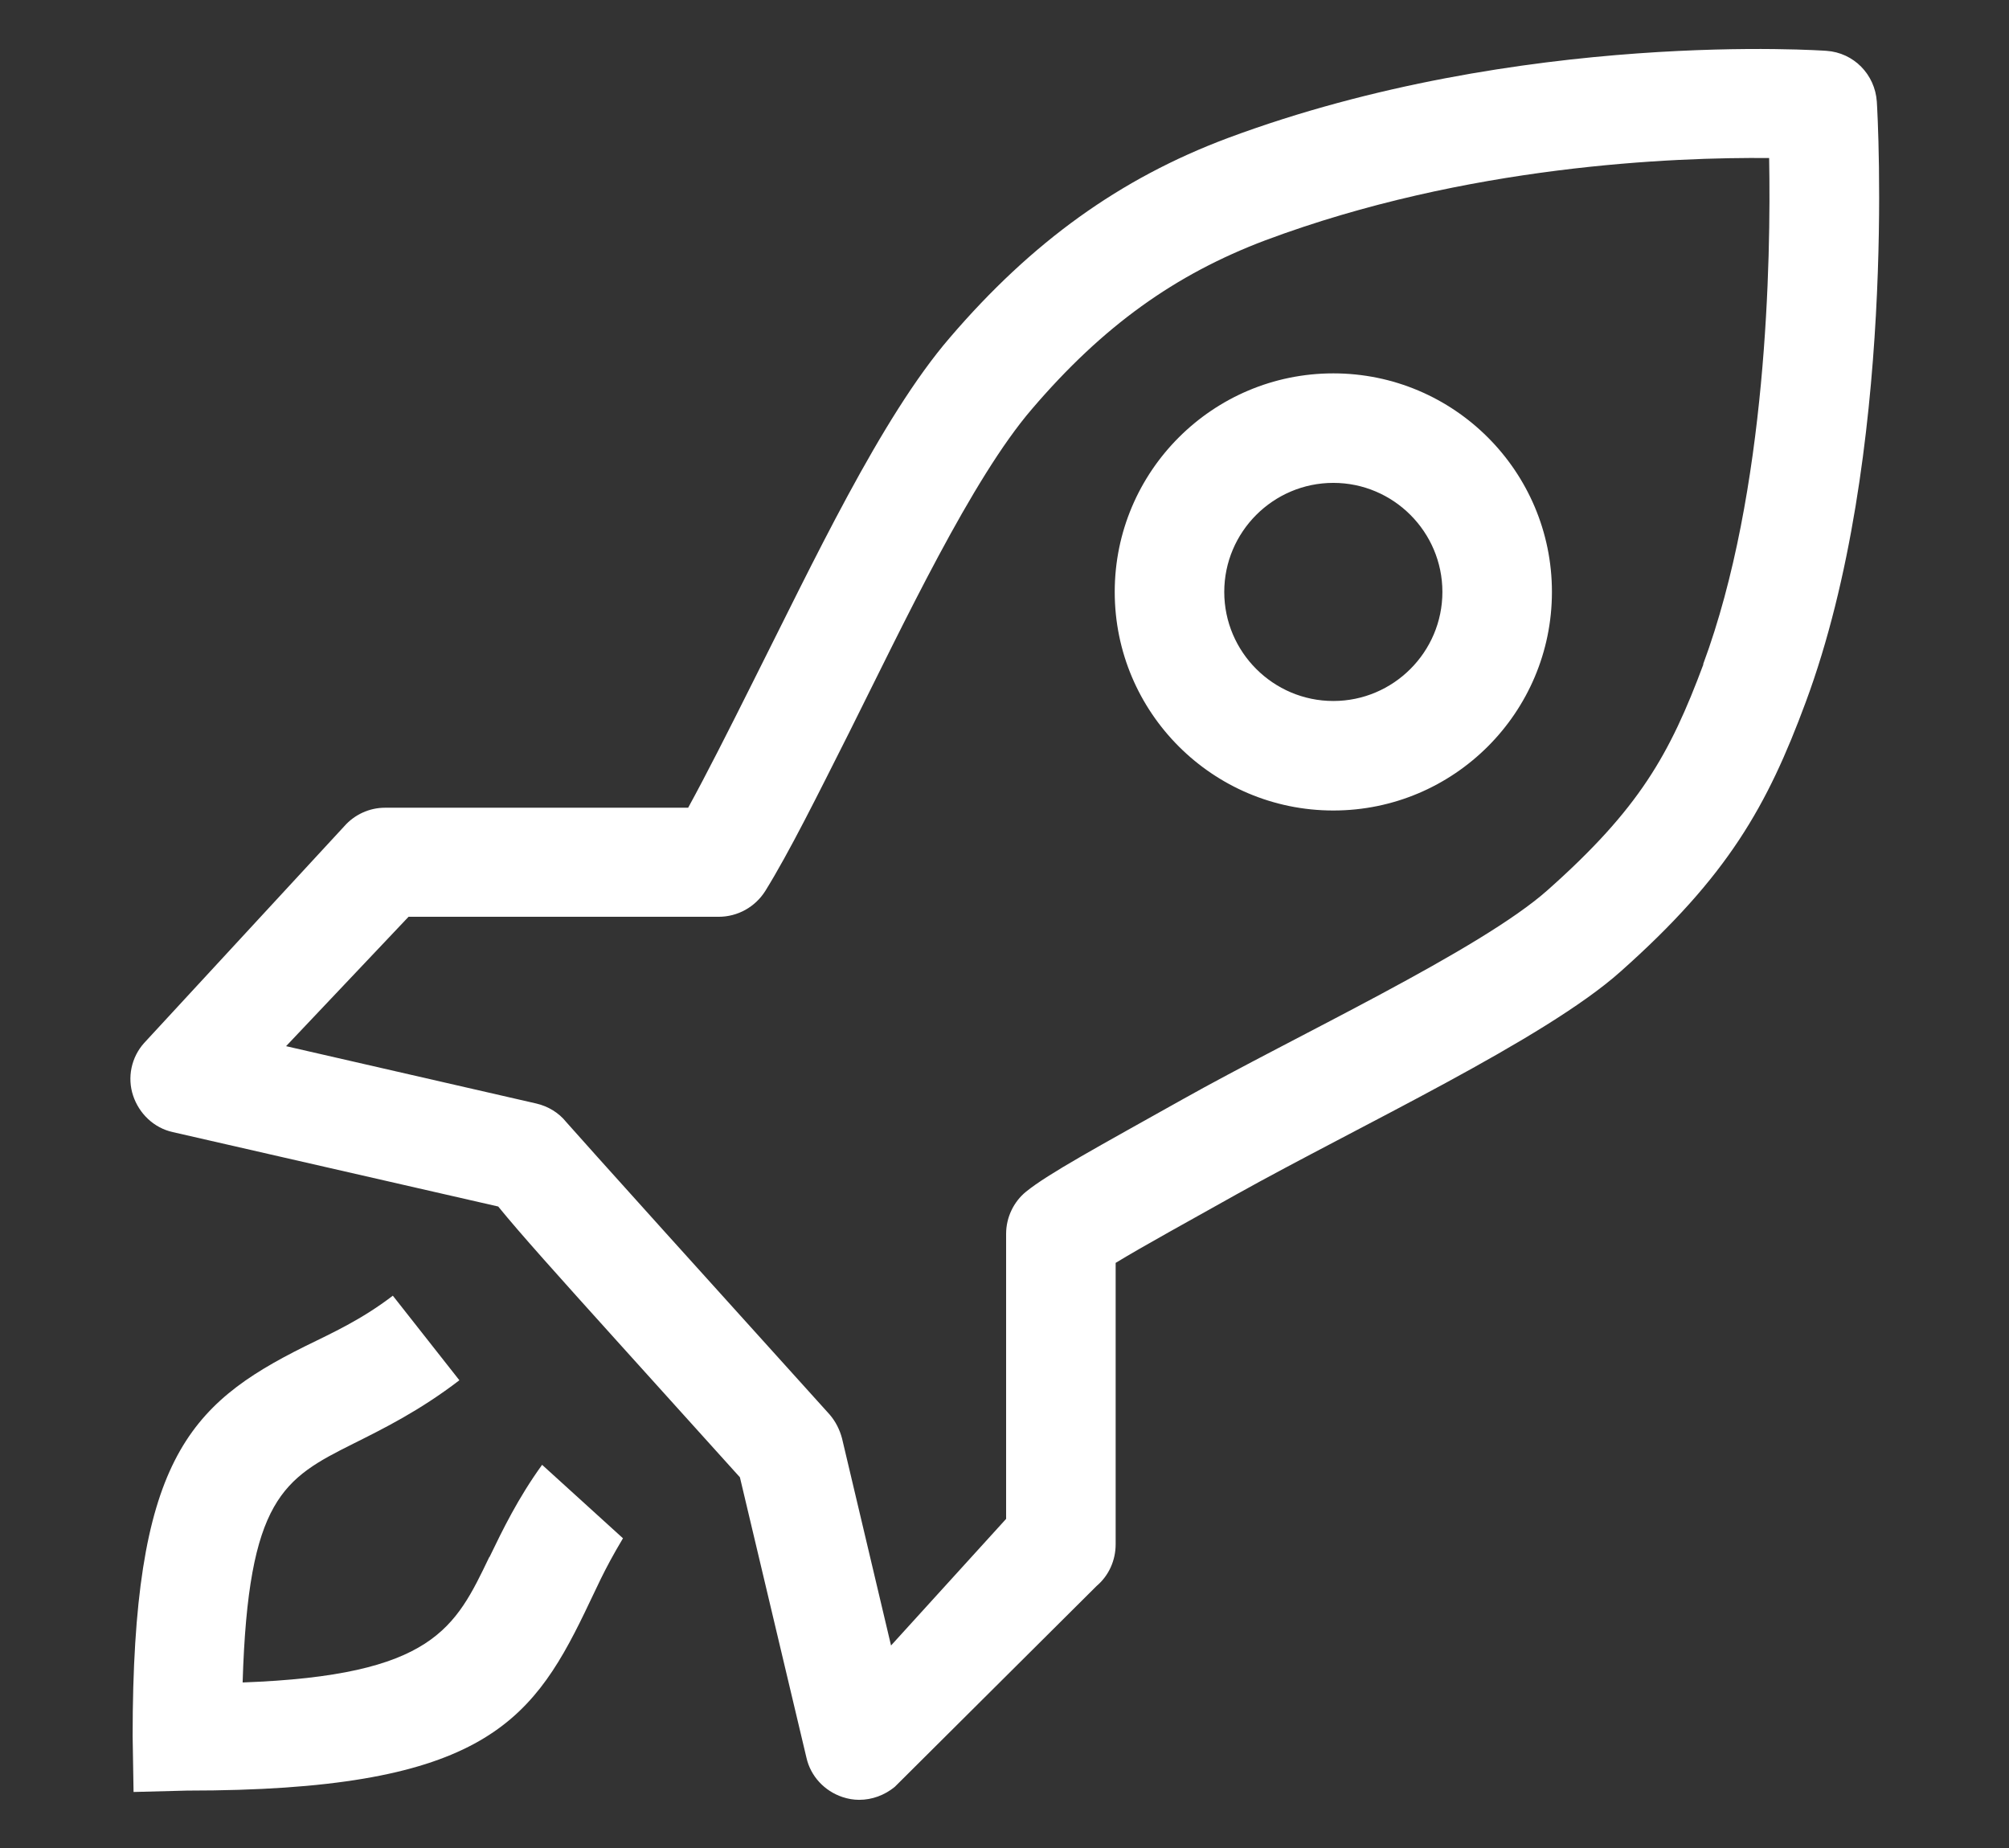
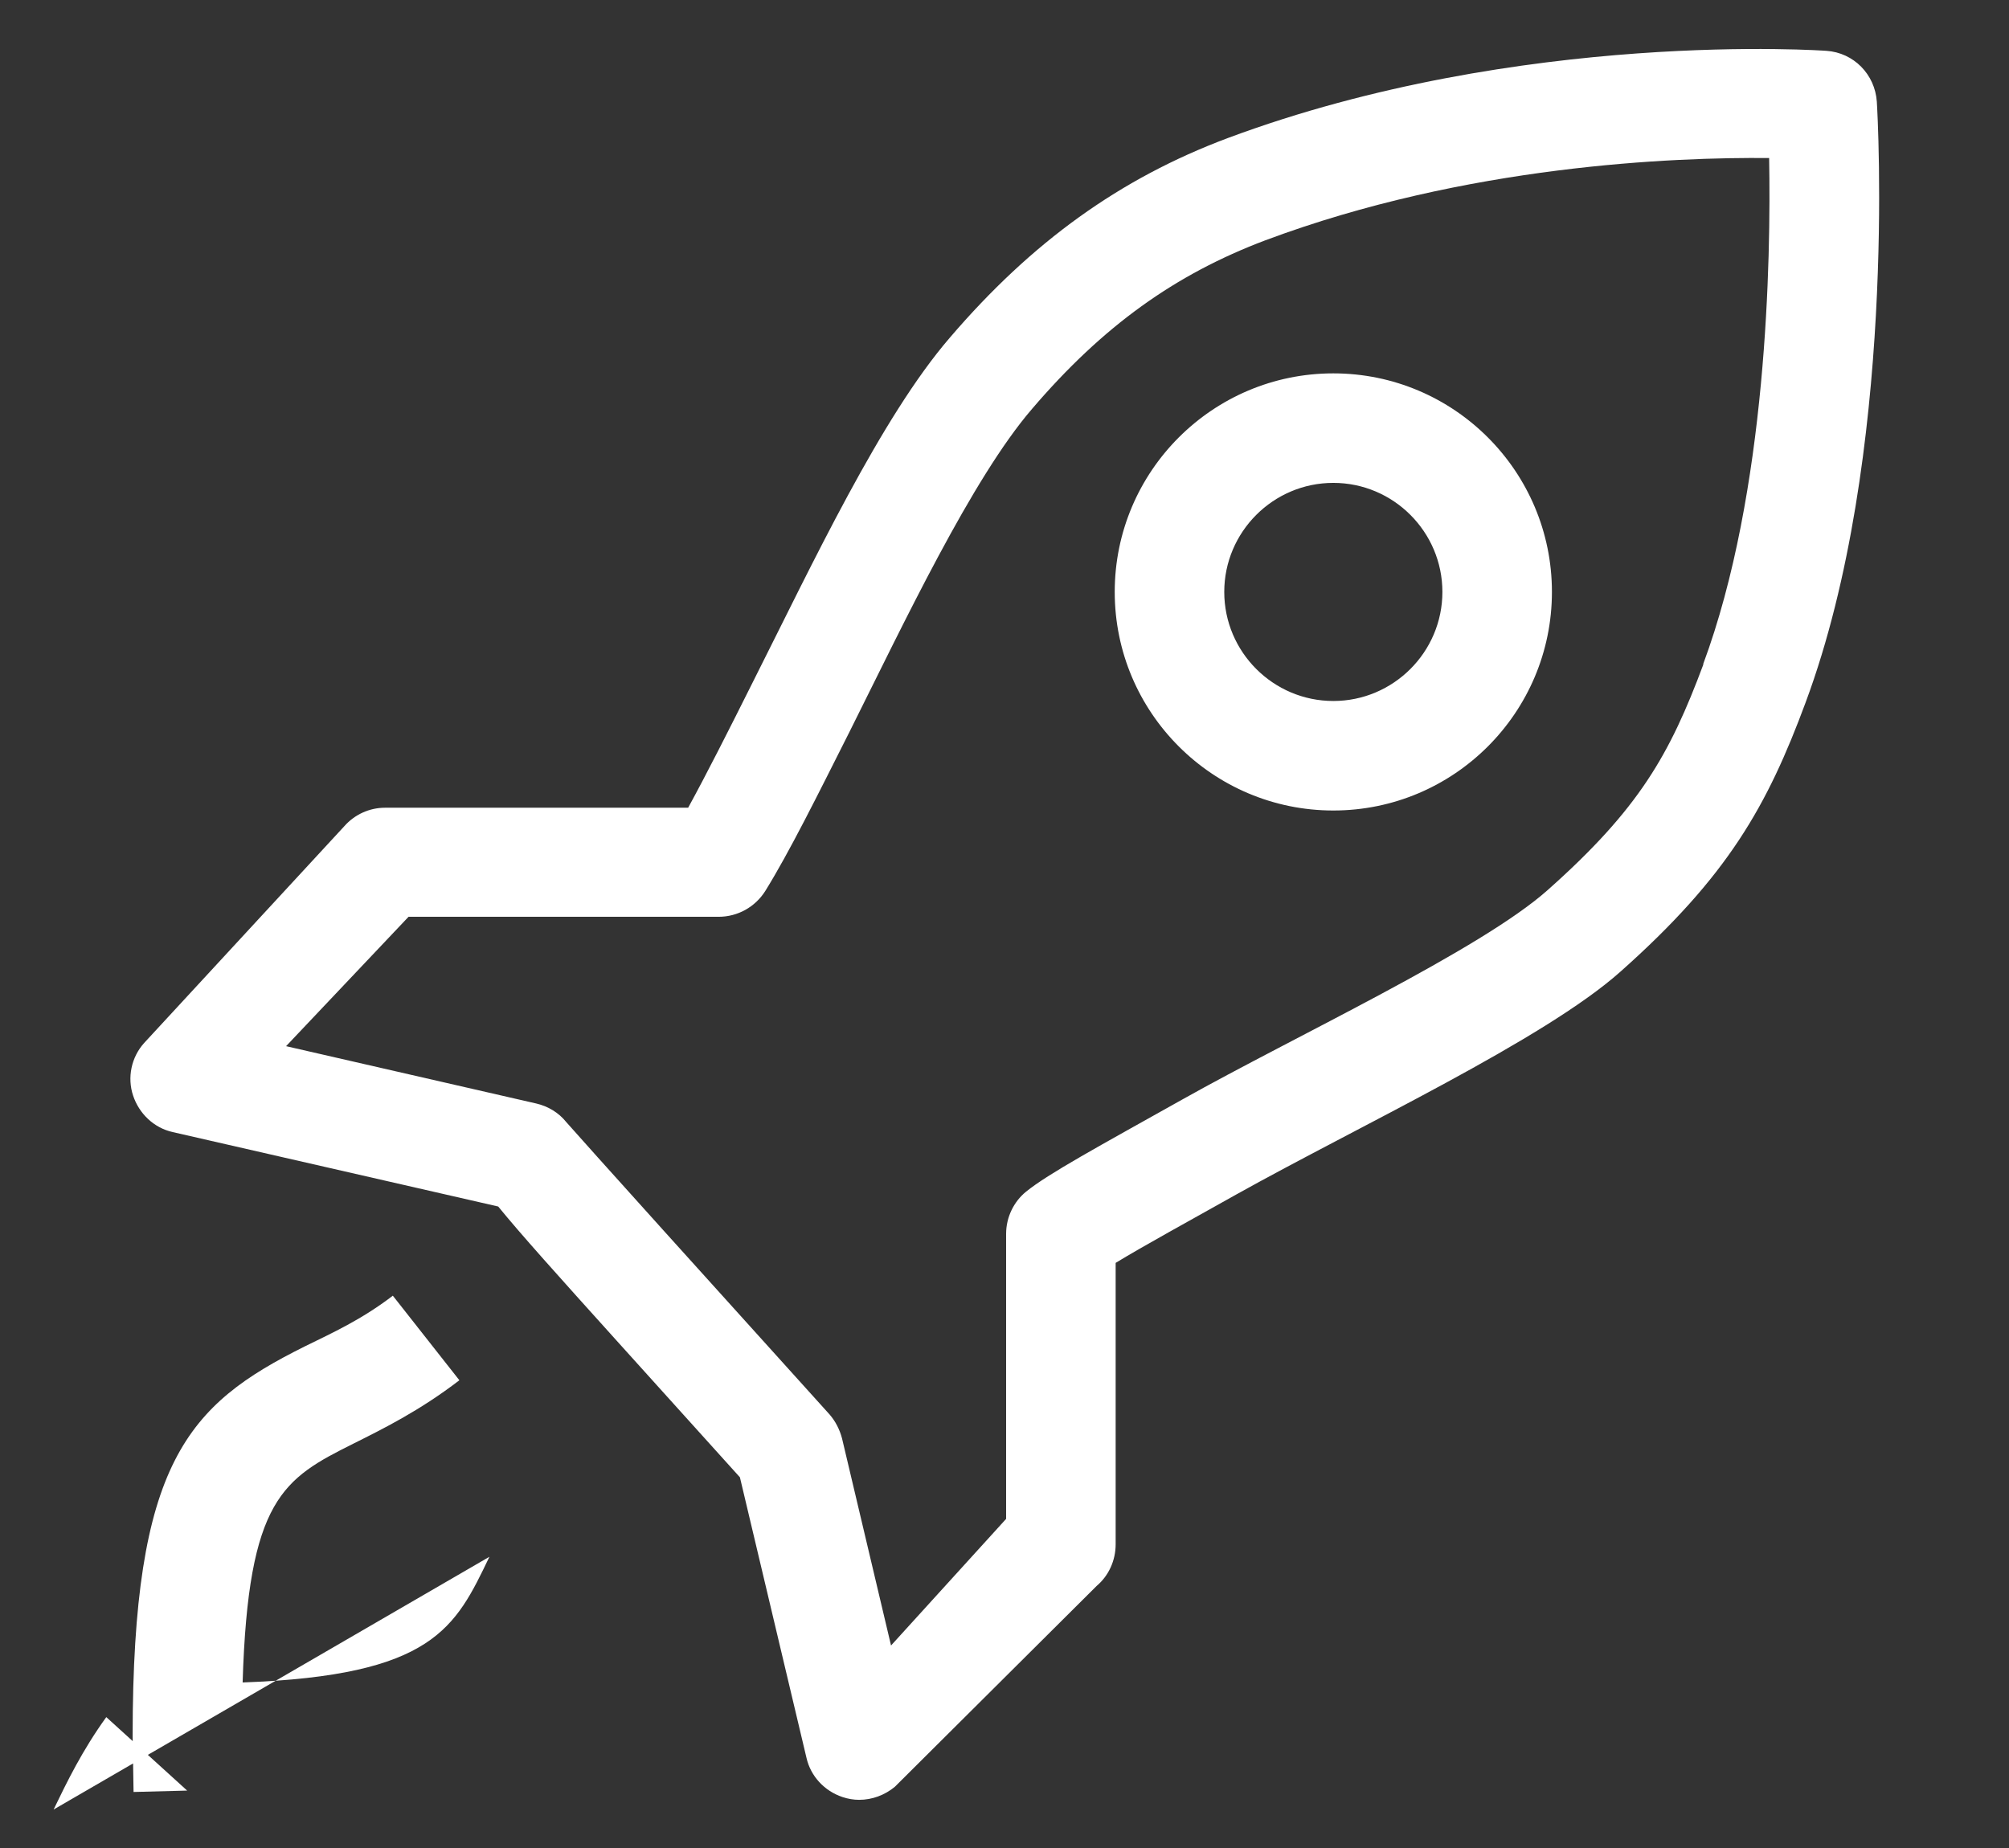
<svg xmlns="http://www.w3.org/2000/svg" id="Layer_2" version="1.1" viewBox="0 0 43.47 40">
  <rect x="0" y="0" width="43.47" height="40" fill="#333333" stroke="none" />
  <defs>
    <style>
      .st0 {
        fill: #fff;
      }
    </style>
  </defs>
-   <path class="st0" d="M10.59,33.69c-.74,1.54-1.21,2.57-5.34,2.72.12-3.98.88-4.41,2.4-5.17.64-.32,1.43-.71,2.29-1.37l-1.44-1.83c-.68.52-1.3.8-1.91,1.1-2.53,1.26-3.72,2.51-3.72,8.43l.02,1.21,1.16-.03c6.26,0,7.42-1.41,8.6-3.85.26-.53.4-.89.83-1.61l-1.75-1.59c-.52.72-.85,1.4-1.14,2h0ZM28.85,8.08c-2.61,0-4.73,2.12-4.73,4.73s2.12,4.73,4.73,4.73,4.73-2.12,4.73-4.73-2.12-4.73-4.73-4.73h0ZM28.85,15.17c-1.3,0-2.36-1.06-2.36-2.36s1.06-2.36,2.36-2.36,2.36,1.06,2.36,2.36-1.06,2.36-2.36,2.36ZM40.61,2.2c-.04-.59-.5-1.06-1.09-1.1,0,0-6.6-.48-12.96,1.89-2.32.87-4.23,2.24-6.01,4.32-1.49,1.73-2.96,4.87-4.27,7.47-.5,1-.99,1.97-1.39,2.7h-6.56c-.34,0-.66.15-.88.4l-4.33,4.69c-.28.31-.37.75-.24,1.14s.45.7.86.79l7.04,1.61c.48.59,1.28,1.48,2.56,2.9l2.67,2.96,1.44,6.07c.09.4.39.72.78.85.12.04.24.06.36.06.28,0,.55-.1.77-.28l4.37-4.35c.26-.22.41-.55.41-.9v-6.09c.59-.36,1.63-.93,2.61-1.48,2.67-1.49,6.66-3.35,8.31-4.82,2.33-2.07,3.18-3.59,4.01-5.83,1.98-5.33,1.56-12.69,1.54-13h0ZM36.86,14.37c-.73,1.96-1.39,3.13-3.37,4.89-1.46,1.3-5.46,3.16-7.9,4.53-1.82,1.02-2.91,1.61-3.39,2-.27.22-.43.56-.43.91v6.17l-2.49,2.74-1.06-4.48c-.05-.19-.14-.37-.27-.52-2.17-2.4-5.45-6.04-5.7-6.33-.16-.2-.39-.34-.65-.4l-5.41-1.24,2.65-2.8h6.71c.41,0,.79-.21,1.01-.56.52-.84,1.12-2.05,1.82-3.44,1.18-2.36,2.65-5.48,3.95-6.99,1.53-1.79,3.09-2.91,5.05-3.65,4.36-1.63,8.85-1.8,10.9-1.78.04,2.18-.04,7.22-1.43,10.96h0Z" />
+   <path class="st0" d="M10.59,33.69c-.74,1.54-1.21,2.57-5.34,2.72.12-3.98.88-4.41,2.4-5.17.64-.32,1.43-.71,2.29-1.37l-1.44-1.83c-.68.52-1.3.8-1.91,1.1-2.53,1.26-3.72,2.51-3.72,8.43l.02,1.21,1.16-.03l-1.75-1.59c-.52.72-.85,1.4-1.14,2h0ZM28.85,8.08c-2.61,0-4.73,2.12-4.73,4.73s2.12,4.73,4.73,4.73,4.73-2.12,4.73-4.73-2.12-4.73-4.73-4.73h0ZM28.85,15.17c-1.3,0-2.36-1.06-2.36-2.36s1.06-2.36,2.36-2.36,2.36,1.06,2.36,2.36-1.06,2.36-2.36,2.36ZM40.61,2.2c-.04-.59-.5-1.06-1.09-1.1,0,0-6.6-.48-12.96,1.89-2.32.87-4.23,2.24-6.01,4.32-1.49,1.73-2.96,4.87-4.27,7.47-.5,1-.99,1.97-1.39,2.7h-6.56c-.34,0-.66.15-.88.4l-4.33,4.69c-.28.31-.37.75-.24,1.14s.45.7.86.79l7.04,1.61c.48.59,1.28,1.48,2.56,2.9l2.67,2.96,1.44,6.07c.09.4.39.72.78.85.12.04.24.06.36.06.28,0,.55-.1.77-.28l4.37-4.35c.26-.22.41-.55.41-.9v-6.09c.59-.36,1.63-.93,2.61-1.48,2.67-1.49,6.66-3.35,8.31-4.82,2.33-2.07,3.18-3.59,4.01-5.83,1.98-5.33,1.56-12.69,1.54-13h0ZM36.86,14.37c-.73,1.96-1.39,3.13-3.37,4.89-1.46,1.3-5.46,3.16-7.9,4.53-1.82,1.02-2.91,1.61-3.39,2-.27.22-.43.56-.43.91v6.17l-2.49,2.74-1.06-4.48c-.05-.19-.14-.37-.27-.52-2.17-2.4-5.45-6.04-5.7-6.33-.16-.2-.39-.34-.65-.4l-5.41-1.24,2.65-2.8h6.71c.41,0,.79-.21,1.01-.56.52-.84,1.12-2.05,1.82-3.44,1.18-2.36,2.65-5.48,3.95-6.99,1.53-1.79,3.09-2.91,5.05-3.65,4.36-1.63,8.85-1.8,10.9-1.78.04,2.18-.04,7.22-1.43,10.96h0Z" />
</svg>